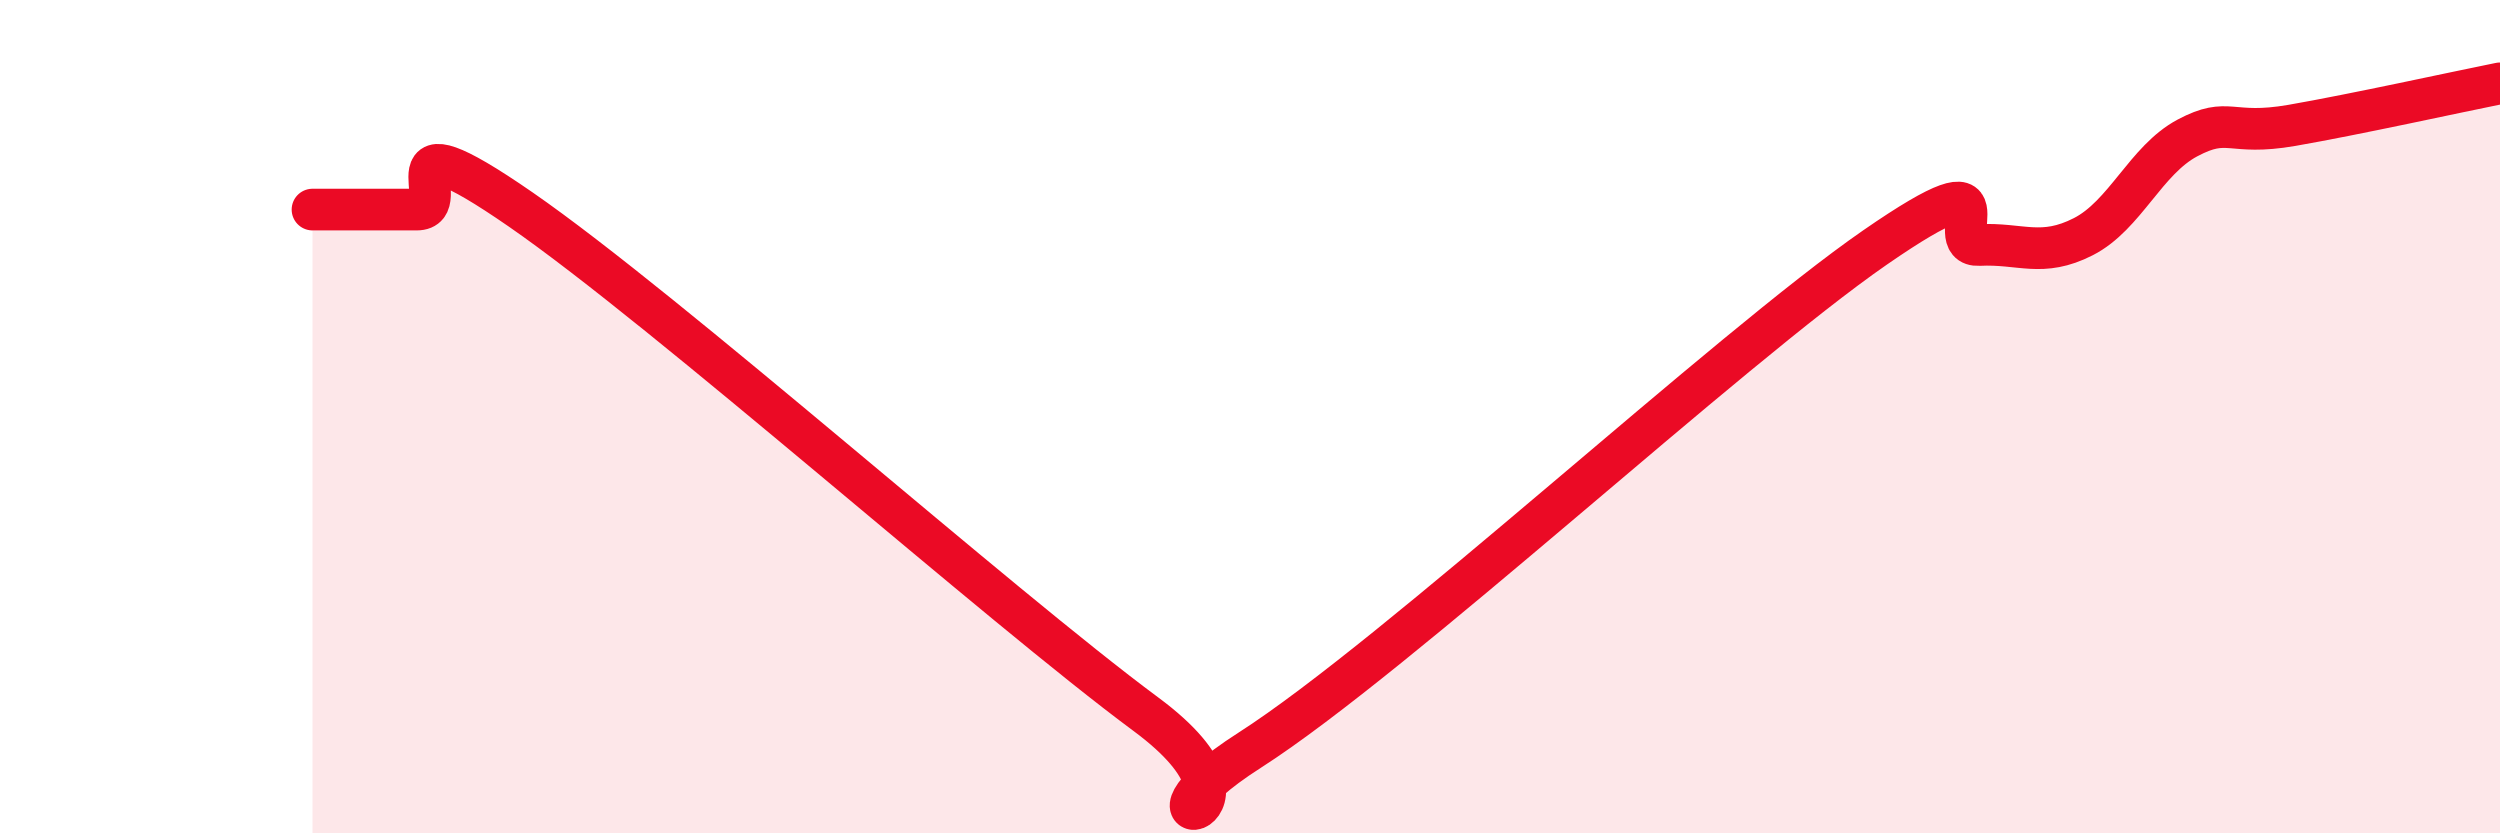
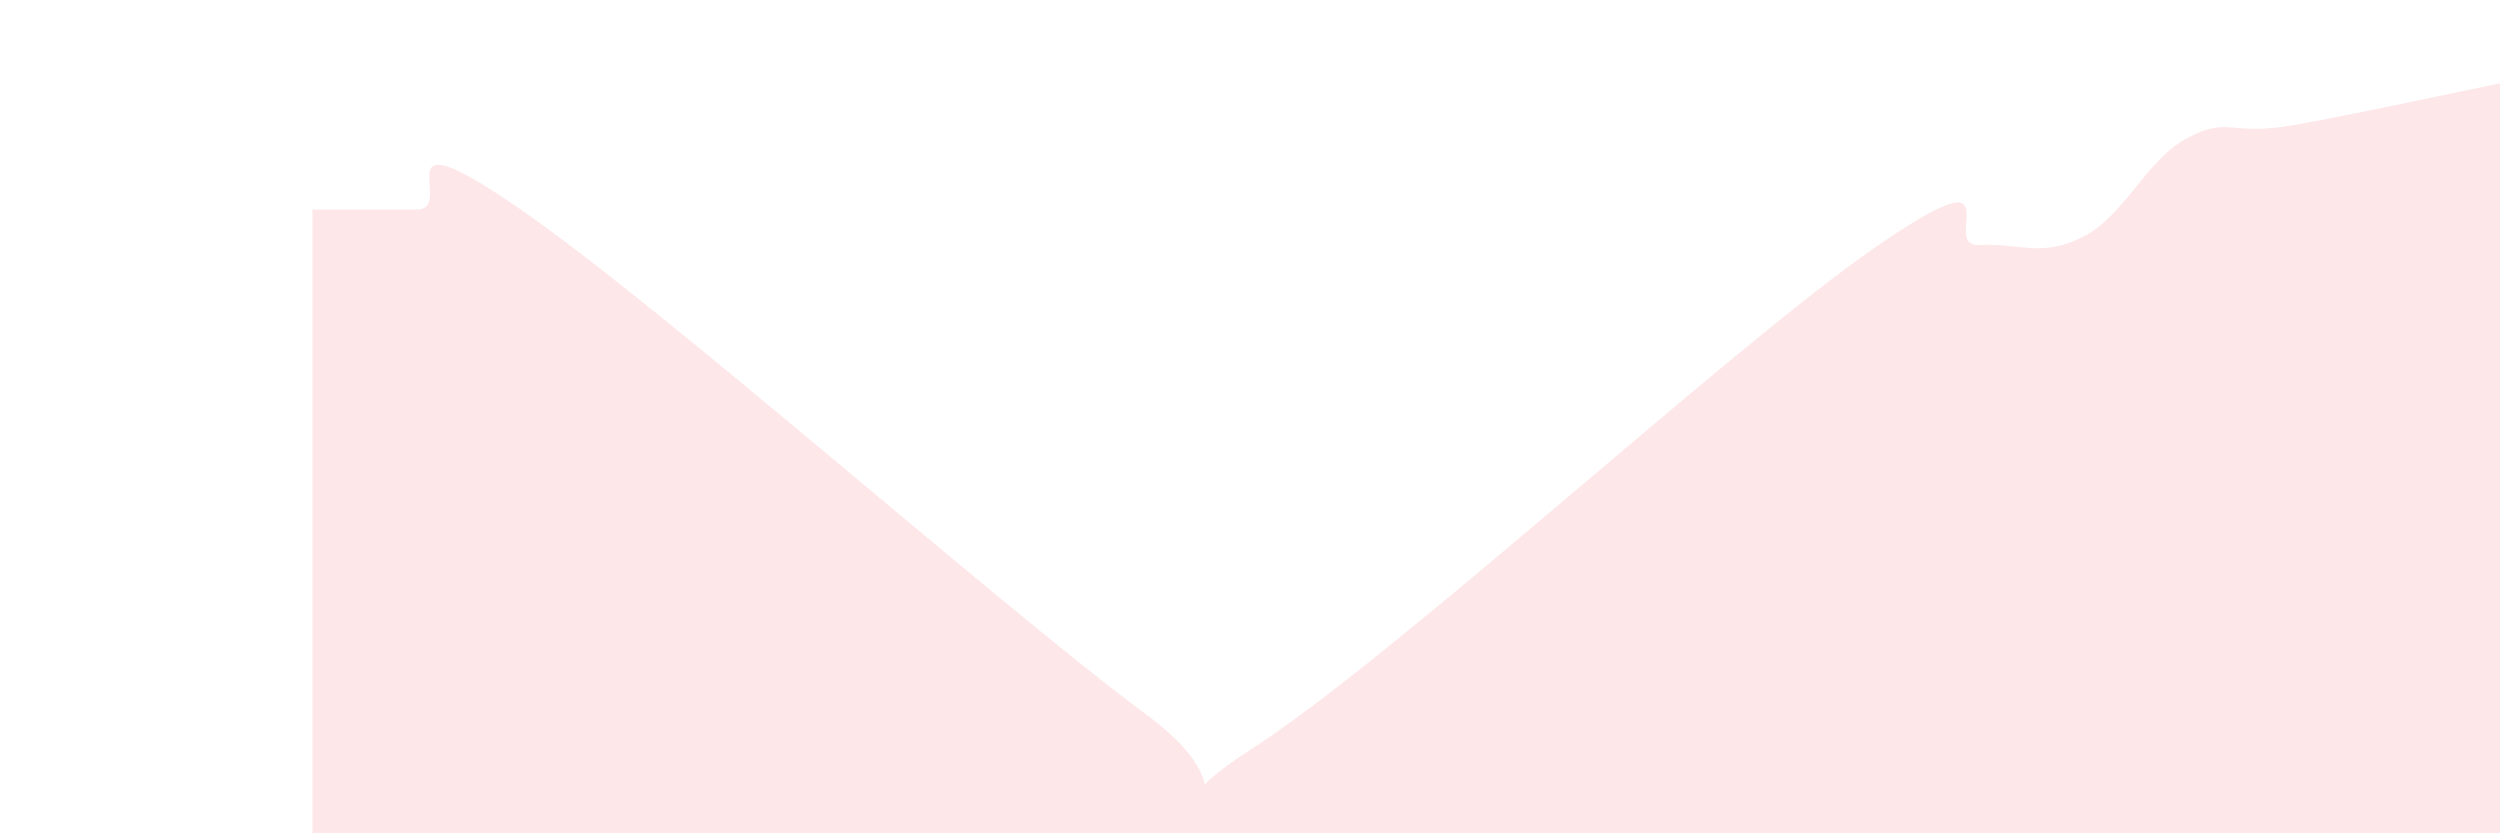
<svg xmlns="http://www.w3.org/2000/svg" width="60" height="20" viewBox="0 0 60 20">
  <path d="M 7.5,5.03 C 8,5.03 9,5.03 10,5.03 C 11,5.03 9,2.61 12.5,5.03 C 16,7.45 24,14.55 27.5,17.14 C 31,19.73 26.5,20.24 30,18 C 33.5,15.76 41.5,8.36 45,5.94 C 48.5,3.52 46.5,5.93 47.5,5.88 C 48.5,5.83 49,6.19 50,5.68 C 51,5.17 51.5,3.84 52.5,3.31 C 53.5,2.78 53.5,3.27 55,3.01 C 56.5,2.75 59,2.2 60,2L60 20L7.5 20Z" fill="#EB0A25" opacity="0.1" stroke-linecap="round" stroke-linejoin="round" />
-   <path d="M 7.5,5.03 C 8,5.03 9,5.03 10,5.03 C 11,5.03 9,2.61 12.5,5.03 C 16,7.45 24,14.55 27.5,17.14 C 31,19.73 26.5,20.24 30,18 C 33.5,15.76 41.5,8.36 45,5.94 C 48.5,3.52 46.5,5.93 47.5,5.88 C 48.5,5.83 49,6.19 50,5.68 C 51,5.17 51.5,3.84 52.5,3.31 C 53.5,2.78 53.5,3.27 55,3.01 C 56.5,2.75 59,2.2 60,2" stroke="#EB0A25" stroke-width="1" fill="none" stroke-linecap="round" stroke-linejoin="round" />
</svg>